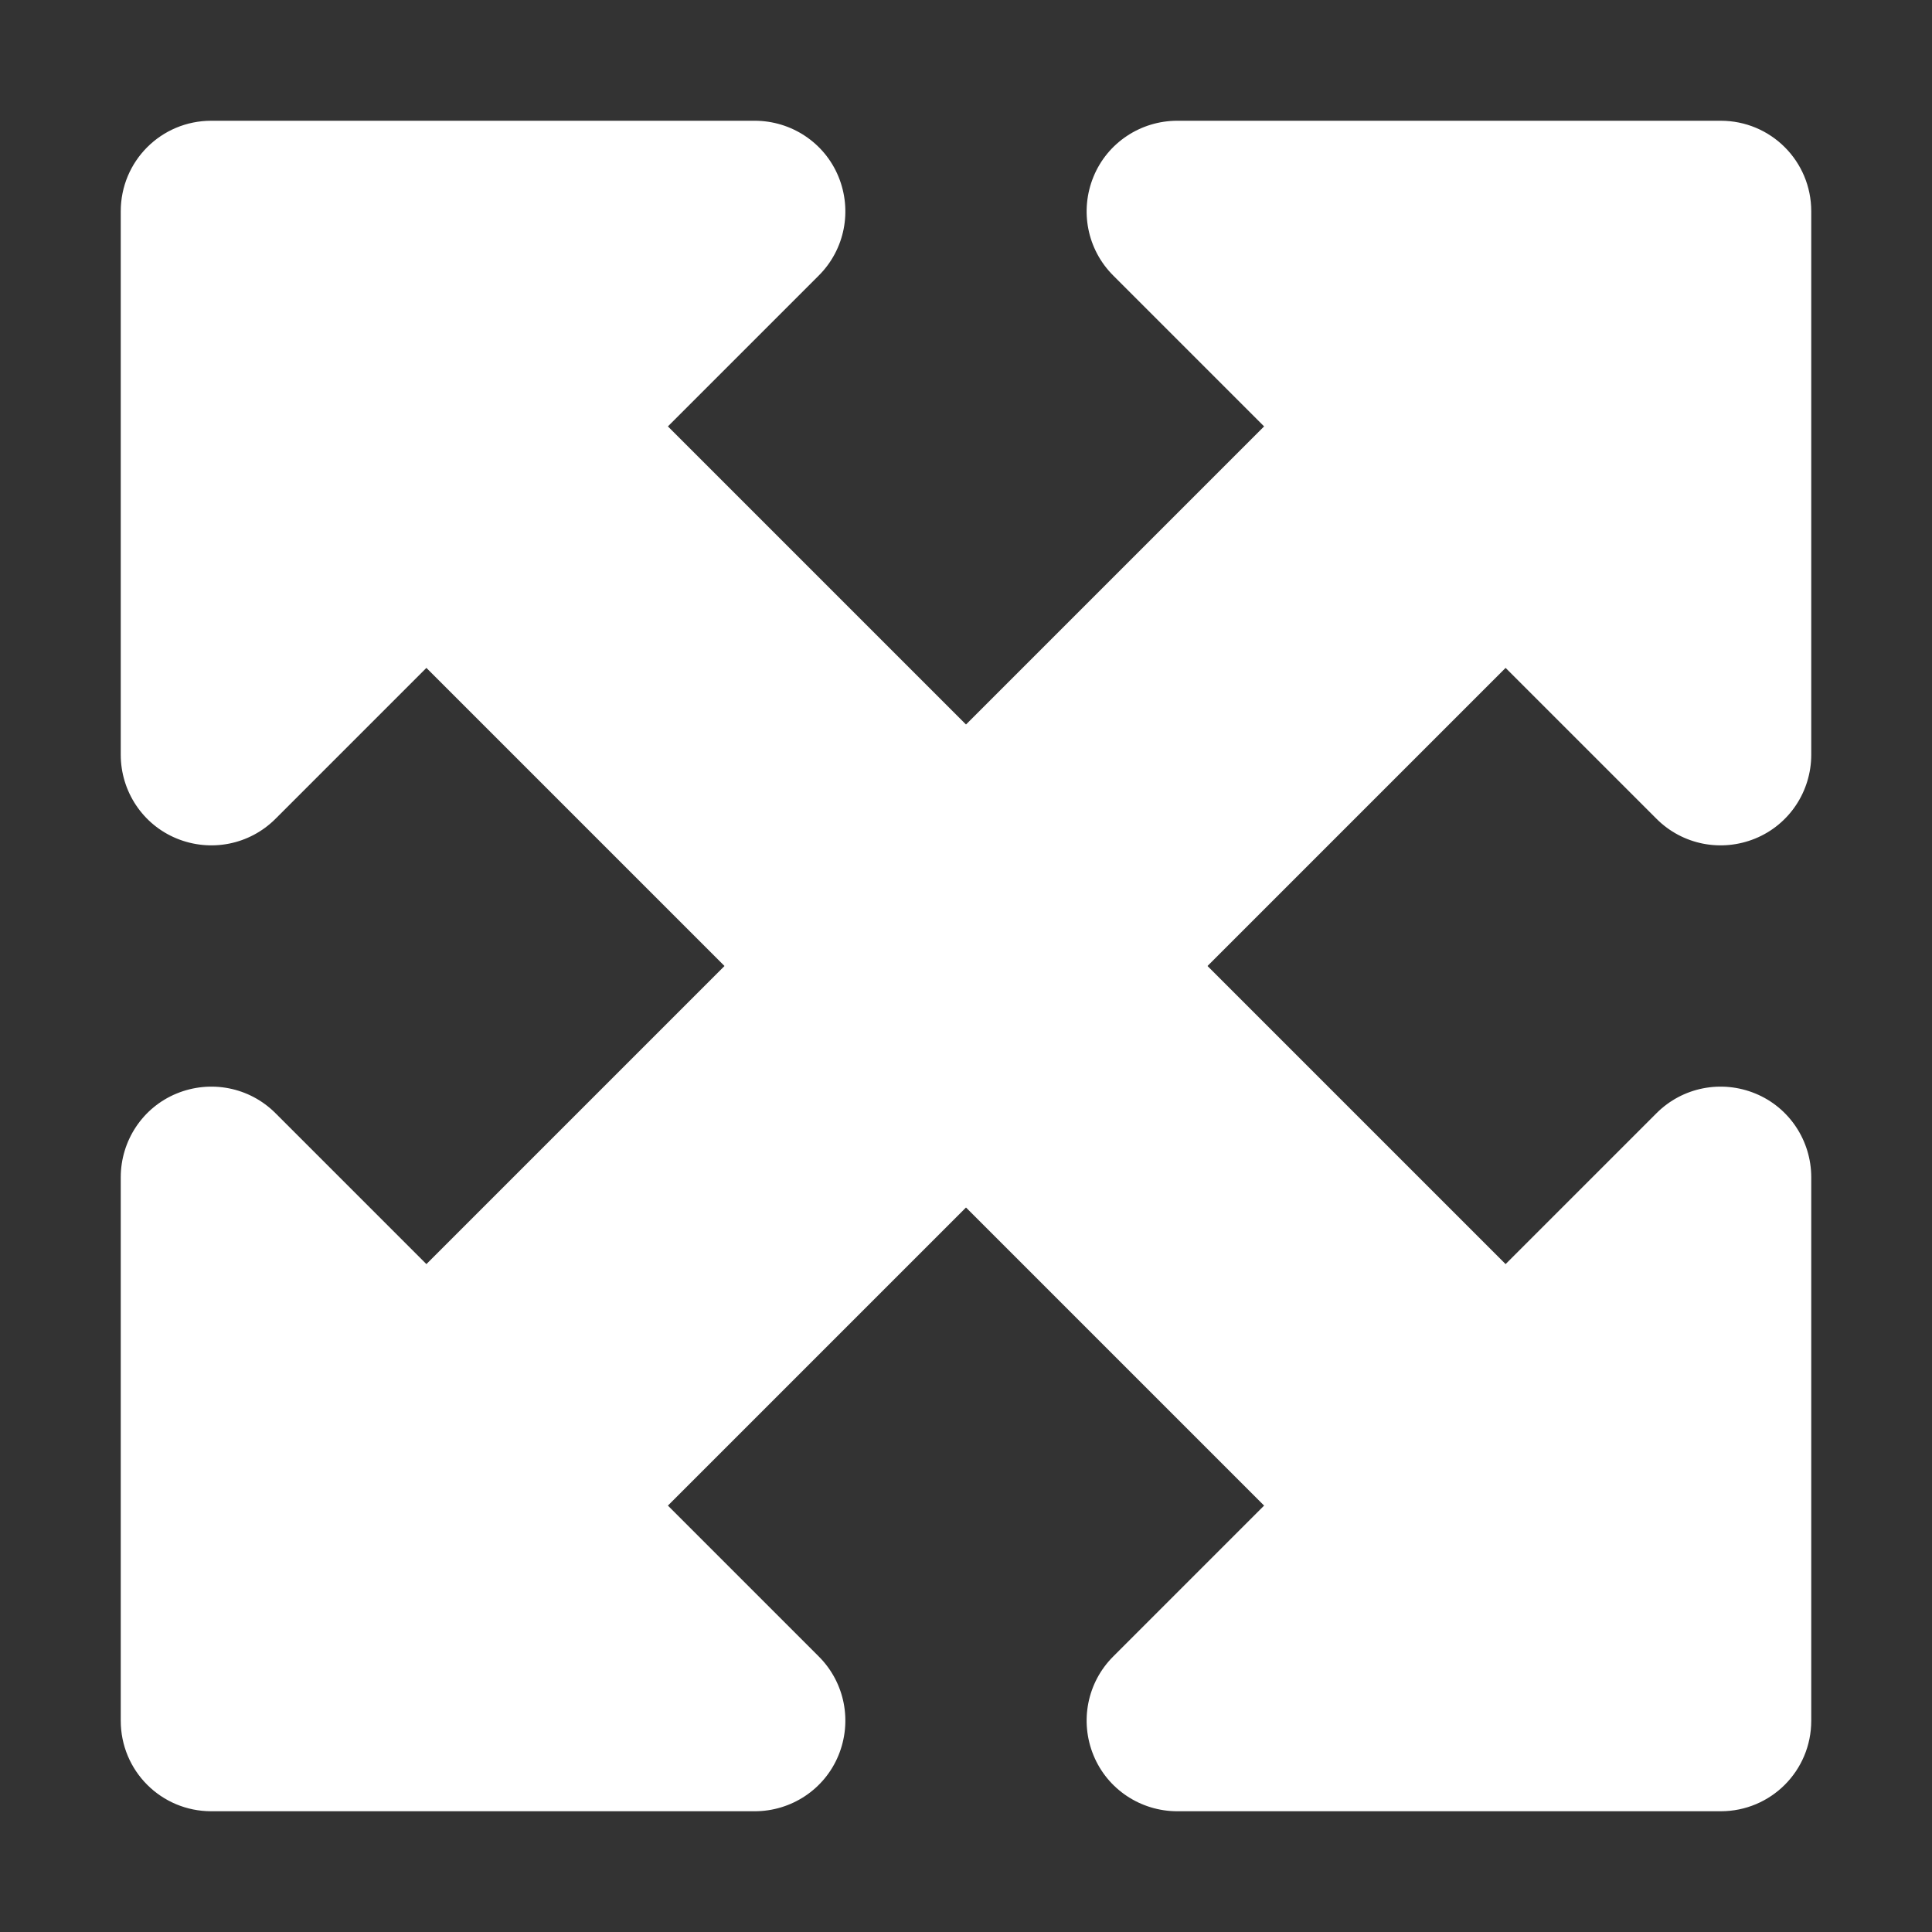
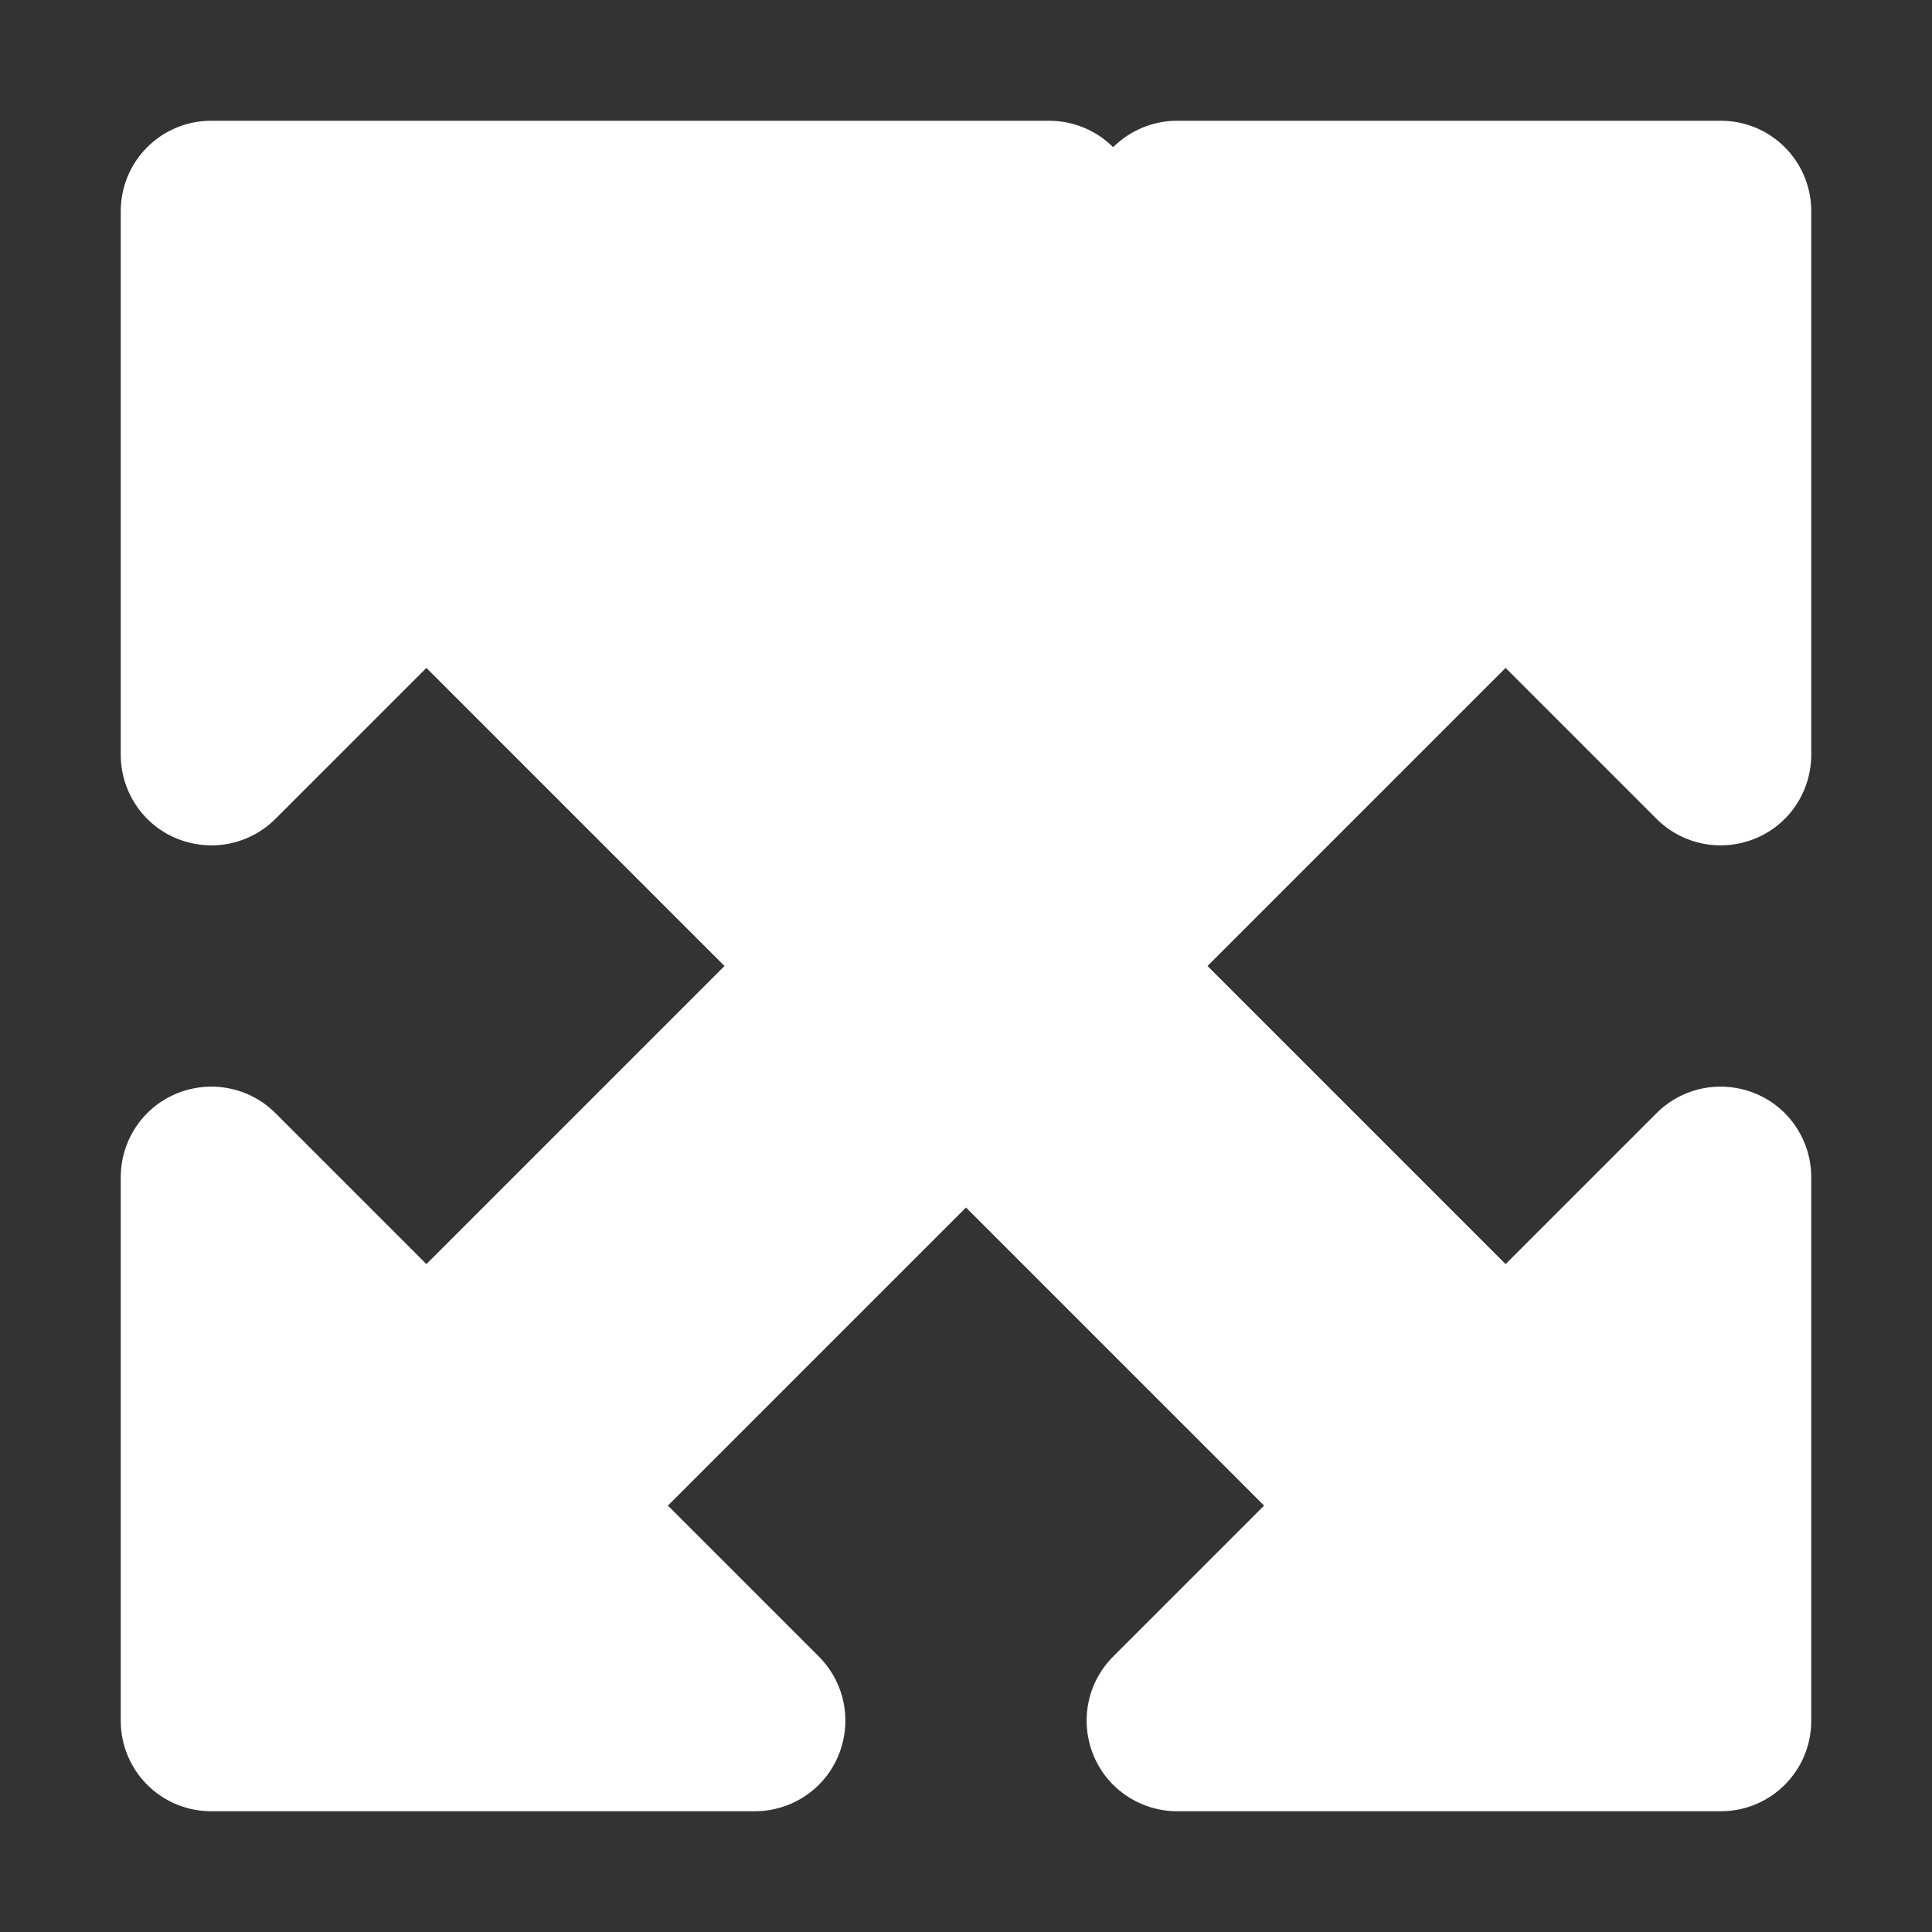
<svg xmlns="http://www.w3.org/2000/svg" id="Layer_1" version="1.1" viewBox="0 0 512 512">
  <rect x="0" y="0" width="512" height="512" fill="#333333" stroke="none" />
  <defs>
    <style>
      .st0 {
        fill: #fff;
      }
    </style>
  </defs>
-   <path class="st0" d="M200,32H56c-13.3,0-24,10.7-24,24v144c0,9.7,5.8,18.5,14.8,22.2s19.3,1.7,26.2-5.2l40-40,79,79-79,79-40-40c-6.9-6.9-17.2-8.9-26.2-5.2s-14.8,12.5-14.8,22.2v144c0,13.3,10.7,24,24,24h144c9.7,0,18.5-5.8,22.2-14.8s1.7-19.3-5.2-26.2l-40-40,79-79,79,79-40,40c-6.9,6.9-8.9,17.2-5.2,26.2s12.5,14.8,22.2,14.8h144c13.3,0,24-10.7,24-24v-144c0-9.7-5.8-18.5-14.8-22.2s-19.3-1.7-26.2,5.2l-40,40-79-79,79-79,40,40c6.9,6.9,17.2,8.9,26.2,5.2s14.8-12.5,14.8-22.2V56c0-13.3-10.7-24-24-24h-144c-9.7,0-18.5,5.8-22.2,14.8s-1.7,19.3,5.2,26.2l40,40-79,79-79-79,40-40c6.9-6.9,8.9-17.2,5.2-26.2s-12.5-14.8-22.2-14.8Z" />
+   <path class="st0" d="M200,32H56c-13.3,0-24,10.7-24,24v144c0,9.7,5.8,18.5,14.8,22.2s19.3,1.7,26.2-5.2l40-40,79,79-79,79-40-40c-6.9-6.9-17.2-8.9-26.2-5.2s-14.8,12.5-14.8,22.2v144c0,13.3,10.7,24,24,24h144c9.7,0,18.5-5.8,22.2-14.8s1.7-19.3-5.2-26.2l-40-40,79-79,79,79-40,40c-6.9,6.9-8.9,17.2-5.2,26.2s12.5,14.8,22.2,14.8h144c13.3,0,24-10.7,24-24v-144c0-9.7-5.8-18.5-14.8-22.2s-19.3-1.7-26.2,5.2l-40,40-79-79,79-79,40,40c6.9,6.9,17.2,8.9,26.2,5.2s14.8-12.5,14.8-22.2V56c0-13.3-10.7-24-24-24h-144c-9.7,0-18.5,5.8-22.2,14.8s-1.7,19.3,5.2,26.2c6.9-6.9,8.9-17.2,5.2-26.2s-12.5-14.8-22.2-14.8Z" />
</svg>